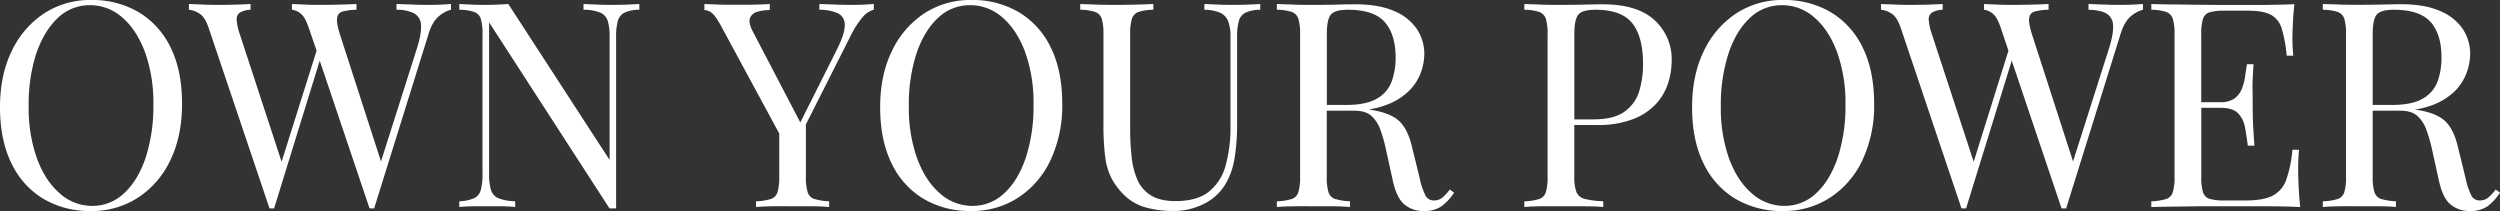
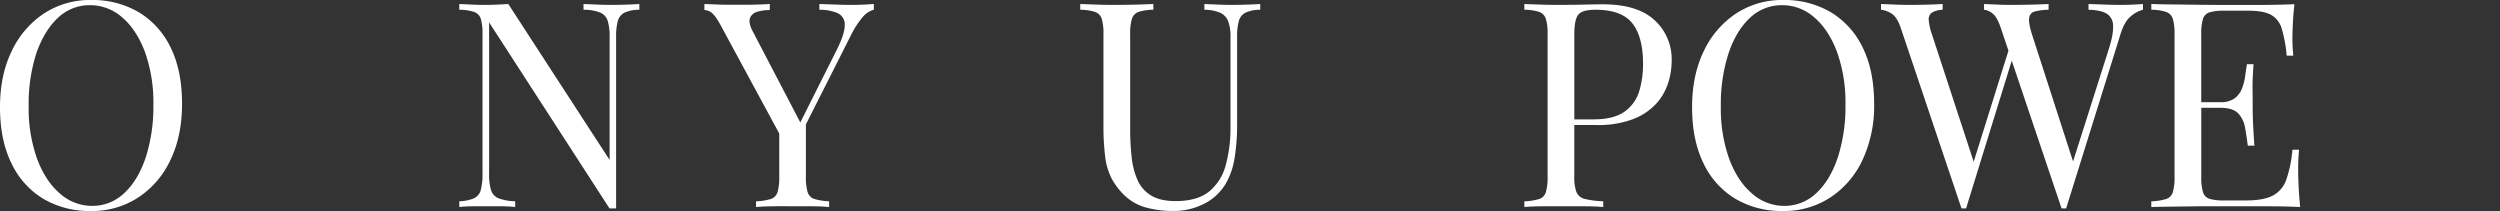
<svg xmlns="http://www.w3.org/2000/svg" viewBox="0 0 966.1 81.54">
  <rect x="0" y="0" width="966.1" height="81.54" fill="#333333" stroke="none" />
  <g id="Layer_2" data-name="Layer 2">
    <g id="Layer_1-2" data-name="Layer 1">
      <path d="M65.87,61.82q4.48-9.3,4.48-21.71,0-12.75-4.37-21.66A32,32,0,0,0,53.68,4.76,35.15,35.15,0,0,0,35.23,0,32.41,32.41,0,0,0,17,5.21,35.56,35.56,0,0,0,4.54,19.72Q0,29,0,41.44,0,54.07,4.38,63A31.85,31.85,0,0,0,16.67,76.78a35.06,35.06,0,0,0,18.45,4.76A32.63,32.63,0,0,0,53.4,76.33,35.06,35.06,0,0,0,65.87,61.82Zm-42.66,13q-5.59-4.71-8.86-13.41A58,58,0,0,1,11.08,41,63.92,63.92,0,0,1,14,20.72Q17,12,22.27,7A17.72,17.72,0,0,1,34.79,2,18.69,18.69,0,0,1,47.2,6.7q5.53,4.71,8.8,13.35a57.93,57.93,0,0,1,3.27,20.5,64.08,64.08,0,0,1-2.93,20.22q-2.94,8.81-8.26,13.79a17.68,17.68,0,0,1-12.52,5A18.74,18.74,0,0,1,23.21,74.84Z" style="fill:#fff" />
-       <path d="M73,1.55V3.77a9,9,0,0,1,4,1.44c1.48.88,2.7,2.77,3.66,5.65l23.49,69.68h1.77l17.64-57.1,19.25,57.1h1.77l20.94-67.13c1-3.4,2.4-5.78,4.1-7.15a11.43,11.43,0,0,1,4.66-2.49V1.55c-1.11.08-2.29.15-3.55.22s-2.84.11-4.76.11-4,0-6.21-.11l-6.53-.22V3.77a14.67,14.67,0,0,1,7,1.49A5.43,5.43,0,0,1,162.7,10q.17,3.38-1.83,9.47L147.23,62.39,131.29,13.07c-.89-2.88-1.24-4.94-1-6.2a2.81,2.81,0,0,1,2.21-2.44,22.46,22.46,0,0,1,5.26-.66V1.55q-2.33.12-6.09.22c-2.51.08-5.21.11-8.09.11-1.84,0-3.76,0-5.76-.11s-3.65-.14-5-.22V3.77a6.38,6.38,0,0,1,3.32,1.44c1.18.88,2.25,2.77,3.21,5.65l3,8.73L108.82,62.51,92.62,13.07A20.77,20.77,0,0,1,91.46,7.7a3.07,3.07,0,0,1,1.22-2.82,8.57,8.57,0,0,1,4.15-1.11V1.55c-1.33.08-3,.15-5.15.22s-4.38.11-6.81.11c-2.07,0-4.2,0-6.37-.11S74.49,1.63,73,1.55Z" style="fill:#fff" />
      <path d="M177.49,1.55V3.77a18.71,18.71,0,0,1,5.7.83,4.16,4.16,0,0,1,2.61,2.66,20.16,20.16,0,0,1,.66,6V67.14a23.37,23.37,0,0,1-.66,6.26,4.9,4.9,0,0,1-2.61,3.21,15.6,15.6,0,0,1-5.7,1.17V80c1.25-.15,2.82-.24,4.71-.28s3.74,0,5.59,0,4,0,6.1,0,3.87.13,5.2.28V77.78a19.53,19.53,0,0,1-6.48-1.17,5,5,0,0,1-2.88-3.21,21.51,21.51,0,0,1-.72-6.26V8.64l46.53,71.9h2.55V14.4a23.27,23.27,0,0,1,.66-6.31,5.1,5.1,0,0,1,2.61-3.21,13.58,13.58,0,0,1,5.71-1.11V1.55c-1.19.08-2.72.15-4.6.22s-3.79.11-5.71.11-3.86,0-6-.11-3.93-.14-5.26-.22V3.77a17,17,0,0,1,6.48,1.11,5.15,5.15,0,0,1,2.88,3.21,21.43,21.43,0,0,1,.72,6.31V61.82L196.43,1.55c-1.18.08-2.51.15-4,.22s-3,.11-4.65.11c-1.85,0-3.71,0-5.59-.11S178.74,1.63,177.49,1.55Z" style="fill:#fff" />
      <path d="M272.21,1.55V3.88a4.87,4.87,0,0,1,2.72,1q1.49,1.05,3.71,5.15L301.13,51.6V68.25a20.28,20.28,0,0,1-.66,6,4,4,0,0,1-2.61,2.66,22.93,22.93,0,0,1-5.7.89V80q2.32-.22,6.09-.28t8.09,0q3.87,0,7.7,0c2.54,0,4.67.13,6.37.28V77.78a23,23,0,0,1-5.71-.89,4,4,0,0,1-2.6-2.66,20.22,20.22,0,0,1-.67-6V48.07l17.4-34.44a34.49,34.49,0,0,1,4.65-7.15,8.26,8.26,0,0,1,4.21-2.71V1.55c-1.11.08-2.29.15-3.54.22s-2.85.11-4.77.11-4,0-6.2-.11l-6.54-.22V3.77a17.32,17.32,0,0,1,7.2,1.38,4.79,4.79,0,0,1,2.61,4.6q0,3.33-3.05,9.42L309.27,47.32,290.83,12q-1.66-3.22-1-5a4.06,4.06,0,0,1,2.77-2.44,16.3,16.3,0,0,1,4.87-.66V1.55q-3.54.22-7.7.28c-2.77,0-5.37,0-7.81,0-1.84,0-3.56,0-5.15-.11Z" style="fill:#fff" />
-       <path d="M406,61.82a49.46,49.46,0,0,0,4.49-21.71q0-12.75-4.38-21.66A31.88,31.88,0,0,0,393.81,4.76,35.18,35.18,0,0,0,375.36,0a32.45,32.45,0,0,0-18.23,5.21,35.62,35.62,0,0,0-12.46,14.51q-4.55,9.32-4.54,21.72,0,12.63,4.37,21.6a31.93,31.93,0,0,0,12.3,13.74,35.06,35.06,0,0,0,18.45,4.76,32.63,32.63,0,0,0,18.28-5.21A35,35,0,0,0,406,61.82Zm-42.65,13q-5.59-4.71-8.86-13.41A58,58,0,0,1,351.21,41a63.64,63.64,0,0,1,2.93-20.27Q357.08,12,362.4,7a17.7,17.7,0,0,1,12.52-5A18.69,18.69,0,0,1,387.33,6.7q5.54,4.71,8.8,13.35a57.93,57.93,0,0,1,3.27,20.5,63.78,63.78,0,0,1-2.94,20.22q-2.93,8.81-8.25,13.79a17.68,17.68,0,0,1-12.52,5A18.74,18.74,0,0,1,363.34,74.84Z" style="fill:#fff" />
      <path d="M473.52,71.24a28.57,28.57,0,0,0,3.55-10,80.83,80.83,0,0,0,1-13.52V14.4a22.81,22.81,0,0,1,.67-6.31,5.05,5.05,0,0,1,2.6-3.21A13.62,13.62,0,0,1,487,3.77V1.55c-1.19.08-2.72.15-4.6.22s-3.79.11-5.71.11-3.86,0-6-.11-3.94-.14-5.27-.22V3.77a15.86,15.86,0,0,1,6,1.11,6,6,0,0,1,3.15,3.21,16.66,16.66,0,0,1,.94,6.31V49a54.72,54.72,0,0,1-1.82,14.74A19.5,19.5,0,0,1,467.26,74c-3.06,2.48-7.41,3.71-13,3.71q-5.87,0-9.41-2.16a13.15,13.15,0,0,1-5.27-6,29.56,29.56,0,0,1-2.27-8.86A97.92,97.92,0,0,1,436.74,50V13.29a20.16,20.16,0,0,1,.66-6A4.16,4.16,0,0,1,440,4.6a18.71,18.71,0,0,1,5.7-.83V1.55q-2.55.12-6.37.22c-2.55.08-5.11.11-7.7.11-2.88,0-5.58,0-8.09-.11s-4.54-.14-6.09-.22V3.77a18.84,18.84,0,0,1,5.71.83,4.15,4.15,0,0,1,2.6,2.66,20.16,20.16,0,0,1,.66,6V48.08a97.83,97.83,0,0,0,.67,12.52A24.73,24.73,0,0,0,429.59,69a26.46,26.46,0,0,0,5,6.54,19.52,19.52,0,0,0,8.48,4.71,39.46,39.46,0,0,0,10.14,1.27,25.6,25.6,0,0,0,12.18-2.82A20.18,20.18,0,0,0,473.52,71.24Z" style="fill:#fff" />
-       <path d="M561.93,74.45l-1.66-1.22a19.69,19.69,0,0,1-2.72,3,5.08,5.08,0,0,1-3.15,1.22,3.6,3.6,0,0,1-3.6-2,29.35,29.35,0,0,1-2.27-7l-2.78-11.3q-1.54-6.87-4.81-10.14t-10.7-4.49L529,42.25a30.67,30.67,0,0,0,6.56-1.65,24.58,24.58,0,0,0,8.92-5.48,19.32,19.32,0,0,0,4.6-7.09,21.48,21.48,0,0,0,1.33-7.09,17.21,17.21,0,0,0-2.94-9.81,19.69,19.69,0,0,0-8.86-6.92q-5.93-2.55-14.9-2.55c-1.33,0-3.59,0-6.76.11s-6.5.11-10,.11c-2.44,0-4.91,0-7.42-.11s-4.55-.14-6.1-.22V3.77a18.84,18.84,0,0,1,5.71.83,4.15,4.15,0,0,1,2.6,2.66,20.09,20.09,0,0,1,.67,6v55a20.22,20.22,0,0,1-.67,6,4,4,0,0,1-2.6,2.66,23.11,23.11,0,0,1-5.71.89V80q2.32-.22,6.1-.28t8.08,0c2.59,0,5.15,0,7.7,0s4.67.13,6.37.28V77.78a22.93,22.93,0,0,1-5.7-.89,4,4,0,0,1-2.61-2.66,20.28,20.28,0,0,1-.66-6V42.77h10.52c3,0,5.19.66,6.71,2a13.16,13.16,0,0,1,3.54,5.48,59.69,59.69,0,0,1,2.27,8.26l2.44,11.08q1.54,7.08,4.66,9.52a11.26,11.26,0,0,0,7.2,2.44,11.71,11.71,0,0,0,7-1.83A21,21,0,0,0,561.93,74.45Zm-49.19-33.9V13.29c0-3.83.51-6.38,1.55-7.64s3.25-1.88,6.65-1.88q10.08,0,14.23,4.82t4.16,13.57a27.07,27.07,0,0,1-1.5,9.25,12.61,12.61,0,0,1-5.65,6.65q-4.15,2.49-12,2.49Z" style="fill:#fff" />
      <path d="M589.07,1.55V3.77a18.78,18.78,0,0,1,5.71.83,4.15,4.15,0,0,1,2.6,2.66,19.77,19.77,0,0,1,.67,6v55a19.88,19.88,0,0,1-.67,6,4,4,0,0,1-2.6,2.66,23,23,0,0,1-5.71.89V80c1.55-.15,3.59-.24,6.1-.28s5.21,0,8.08,0q4.54,0,9,0t7.31.28V77.78a35.44,35.44,0,0,1-7.09-.89,4.6,4.6,0,0,1-3.27-2.66,16.44,16.44,0,0,1-.83-6V48.31h8.53A37.79,37.79,0,0,0,631.17,46a23.52,23.52,0,0,0,8.92-6,21.73,21.73,0,0,0,4.6-8.09A28.57,28.57,0,0,0,646,23.49a20.36,20.36,0,0,0-6.65-15.73q-6.64-6.1-20-6.1-2,0-6.76.11c-3.18.08-6.5.11-10,.11-2.44,0-4.91,0-7.42-.11S590.62,1.63,589.07,1.55ZM630.79,9q4.15,5.22,4.15,15.74a36,36,0,0,1-1.49,10.52,14.85,14.85,0,0,1-5.65,7.87q-4.15,3-12,3h-7.42V13.29q0-5.74,1.55-7.64c1-1.25,3.25-1.88,6.65-1.88Q626.63,3.77,630.79,9Z" style="fill:#fff" />
      <path d="M719.75,61.82a49.46,49.46,0,0,0,4.49-21.71q0-12.75-4.38-21.66a32,32,0,0,0-12.3-13.69A35.14,35.14,0,0,0,689.12,0a32.45,32.45,0,0,0-18.23,5.21,35.62,35.62,0,0,0-12.46,14.51q-4.54,9.32-4.54,21.72,0,12.63,4.37,21.6a31.93,31.93,0,0,0,12.3,13.74A35.06,35.06,0,0,0,689,81.54a32.65,32.65,0,0,0,18.28-5.21A35,35,0,0,0,719.75,61.82Zm-42.65,13q-5.6-4.71-8.87-13.41A58,58,0,0,1,665,41a63.62,63.62,0,0,1,2.94-20.27Q670.84,12,676.15,7a17.74,17.74,0,0,1,12.52-5A18.67,18.67,0,0,1,701.08,6.7q5.55,4.71,8.81,13.35a57.93,57.93,0,0,1,3.27,20.5,63.78,63.78,0,0,1-2.94,20.22q-2.94,8.81-8.25,13.79a17.69,17.69,0,0,1-12.52,5A18.73,18.73,0,0,1,677.1,74.84Z" style="fill:#fff" />
      <path d="M726.9,1.55V3.77a9,9,0,0,1,4,1.44c1.47.88,2.69,2.77,3.65,5.65L758,80.54h1.77l17.65-57.1,19.25,57.1h1.77l20.94-67.13q1.55-5.1,4.1-7.15a11.46,11.46,0,0,1,4.65-2.49V1.55c-1.11.08-2.29.15-3.54.22s-2.85.11-4.77.11-4,0-6.2-.11l-6.54-.22V3.77q4.65.1,7,1.49A5.43,5.43,0,0,1,816.58,10q.17,3.38-1.82,9.47L801.11,62.39,785.17,13.07c-.88-2.88-1.23-4.94-1-6.2a2.82,2.82,0,0,1,2.22-2.44,22.38,22.38,0,0,1,5.26-.66V1.55q-2.33.12-6.09.22c-2.51.08-5.21.11-8.09.11-1.85,0-3.77,0-5.76-.11s-3.66-.14-5-.22V3.77A6.4,6.4,0,0,1,770,5.21c1.18.88,2.25,2.77,3.21,5.65l2.94,8.73L762.71,62.51l-16.2-49.44a20.88,20.88,0,0,1-1.17-5.37,3.09,3.09,0,0,1,1.22-2.82,8.61,8.61,0,0,1,4.16-1.11V1.55c-1.33.08-3.05.15-5.15.22s-4.38.11-6.82.11c-2.07,0-4.19,0-6.37-.11S728.37,1.63,726.9,1.55Z" style="fill:#fff" />
      <path d="M849,1.83l-9-.11c-3,0-5.91-.09-8.65-.17V3.77a18.78,18.78,0,0,1,5.71.83,4.15,4.15,0,0,1,2.6,2.66,19.77,19.77,0,0,1,.67,6v55a19.88,19.88,0,0,1-.67,6,4,4,0,0,1-2.6,2.66,23,23,0,0,1-5.71.89V80c2.74-.07,5.62-.13,8.65-.16l9-.12c3,0,5.71,0,8.25,0h6.26q5.55,0,12.63,0t12.74.28c-.29-2.8-.49-5.52-.61-8.14s-.16-4.64-.16-6a76.38,76.38,0,0,1,.33-8h-2.55a48.06,48.06,0,0,1-2.38,11.58,11,11,0,0,1-5.21,6.15q-3.6,1.89-10.58,1.88h-8.08a20,20,0,0,1-5.71-.61,3.82,3.82,0,0,1-2.6-2.6,19.88,19.88,0,0,1-.67-6V41.66H858q4.88,0,6.93,2.16a10.64,10.64,0,0,1,2.66,5.54q.6,3.38,1.05,6.92h2.55c-.3-4.21-.48-7.42-.56-9.64s-.11-4.24-.11-6.09,0-3.88-.05-6.09.09-5.43.39-9.64h-2.55c-.22,1.33-.45,2.82-.67,4.48a21.3,21.3,0,0,1-1.22,4.82A8.64,8.64,0,0,1,863.56,38a9.07,9.07,0,0,1-5.6,1.49h-7.31V13.29a19.77,19.77,0,0,1,.67-6,3.84,3.84,0,0,1,2.6-2.55,20,20,0,0,1,5.71-.61h9.19c3.92,0,6.85.54,8.81,1.61a9,9,0,0,1,4.15,5.42,53.15,53.15,0,0,1,1.89,10.36h2.55c-.08-.81-.15-1.82-.23-3s-.11-2.5-.11-3.83.06-3.1.17-5.54.31-4.94.61-7.53q-5.1.22-11.58.28c-4.32,0-8.18,0-11.58,0h-6.26C854.7,1.88,851.94,1.87,849,1.83Z" style="fill:#fff" />
-       <path d="M897.63,1.55V3.77a18.71,18.71,0,0,1,5.7.83,4.19,4.19,0,0,1,2.61,2.66,20.16,20.16,0,0,1,.66,6v55a20.28,20.28,0,0,1-.66,6,4,4,0,0,1-2.61,2.66,22.93,22.93,0,0,1-5.7.89V80q2.32-.22,6.09-.28t8.09,0q3.87,0,7.7,0t6.37.28V77.78a23,23,0,0,1-5.71-.89,4,4,0,0,1-2.6-2.66,20.22,20.22,0,0,1-.67-6V42.77h10.53c3,0,5.19.66,6.7,2a13.08,13.08,0,0,1,3.55,5.48A61.13,61.13,0,0,1,940,58.5l2.44,11.08q1.54,7.08,4.65,9.52a11.3,11.3,0,0,0,7.2,2.44,11.75,11.75,0,0,0,7-1.83,21.15,21.15,0,0,0,4.82-5.26l-1.67-1.22a19.68,19.68,0,0,1-2.71,3,5.09,5.09,0,0,1-3.16,1.22,3.62,3.62,0,0,1-3.6-2,30.29,30.29,0,0,1-2.27-7l-2.77-11.3q-1.56-6.87-4.82-10.14t-10.69-4.49l-1.25-.18a30.92,30.92,0,0,0,6.57-1.65,24.66,24.66,0,0,0,8.92-5.48A19.29,19.29,0,0,0,953.24,28a21.23,21.23,0,0,0,1.33-7.09,17.28,17.28,0,0,0-2.93-9.81,19.72,19.72,0,0,0-8.87-6.92q-5.92-2.55-14.9-2.55-2,0-6.76.11c-3.17.08-6.5.11-10,.11-2.43,0-4.91,0-7.42-.11S899.18,1.63,897.63,1.55Zm41.71,7q4.15,4.82,4.15,13.57A27.07,27.07,0,0,1,942,31.41a12.66,12.66,0,0,1-5.65,6.65q-4.15,2.49-12,2.49H916.9V13.29q0-5.74,1.56-7.64c1-1.25,3.25-1.88,6.64-1.88Q935.18,3.77,939.34,8.59Z" style="fill:#fff" />
    </g>
  </g>
</svg>